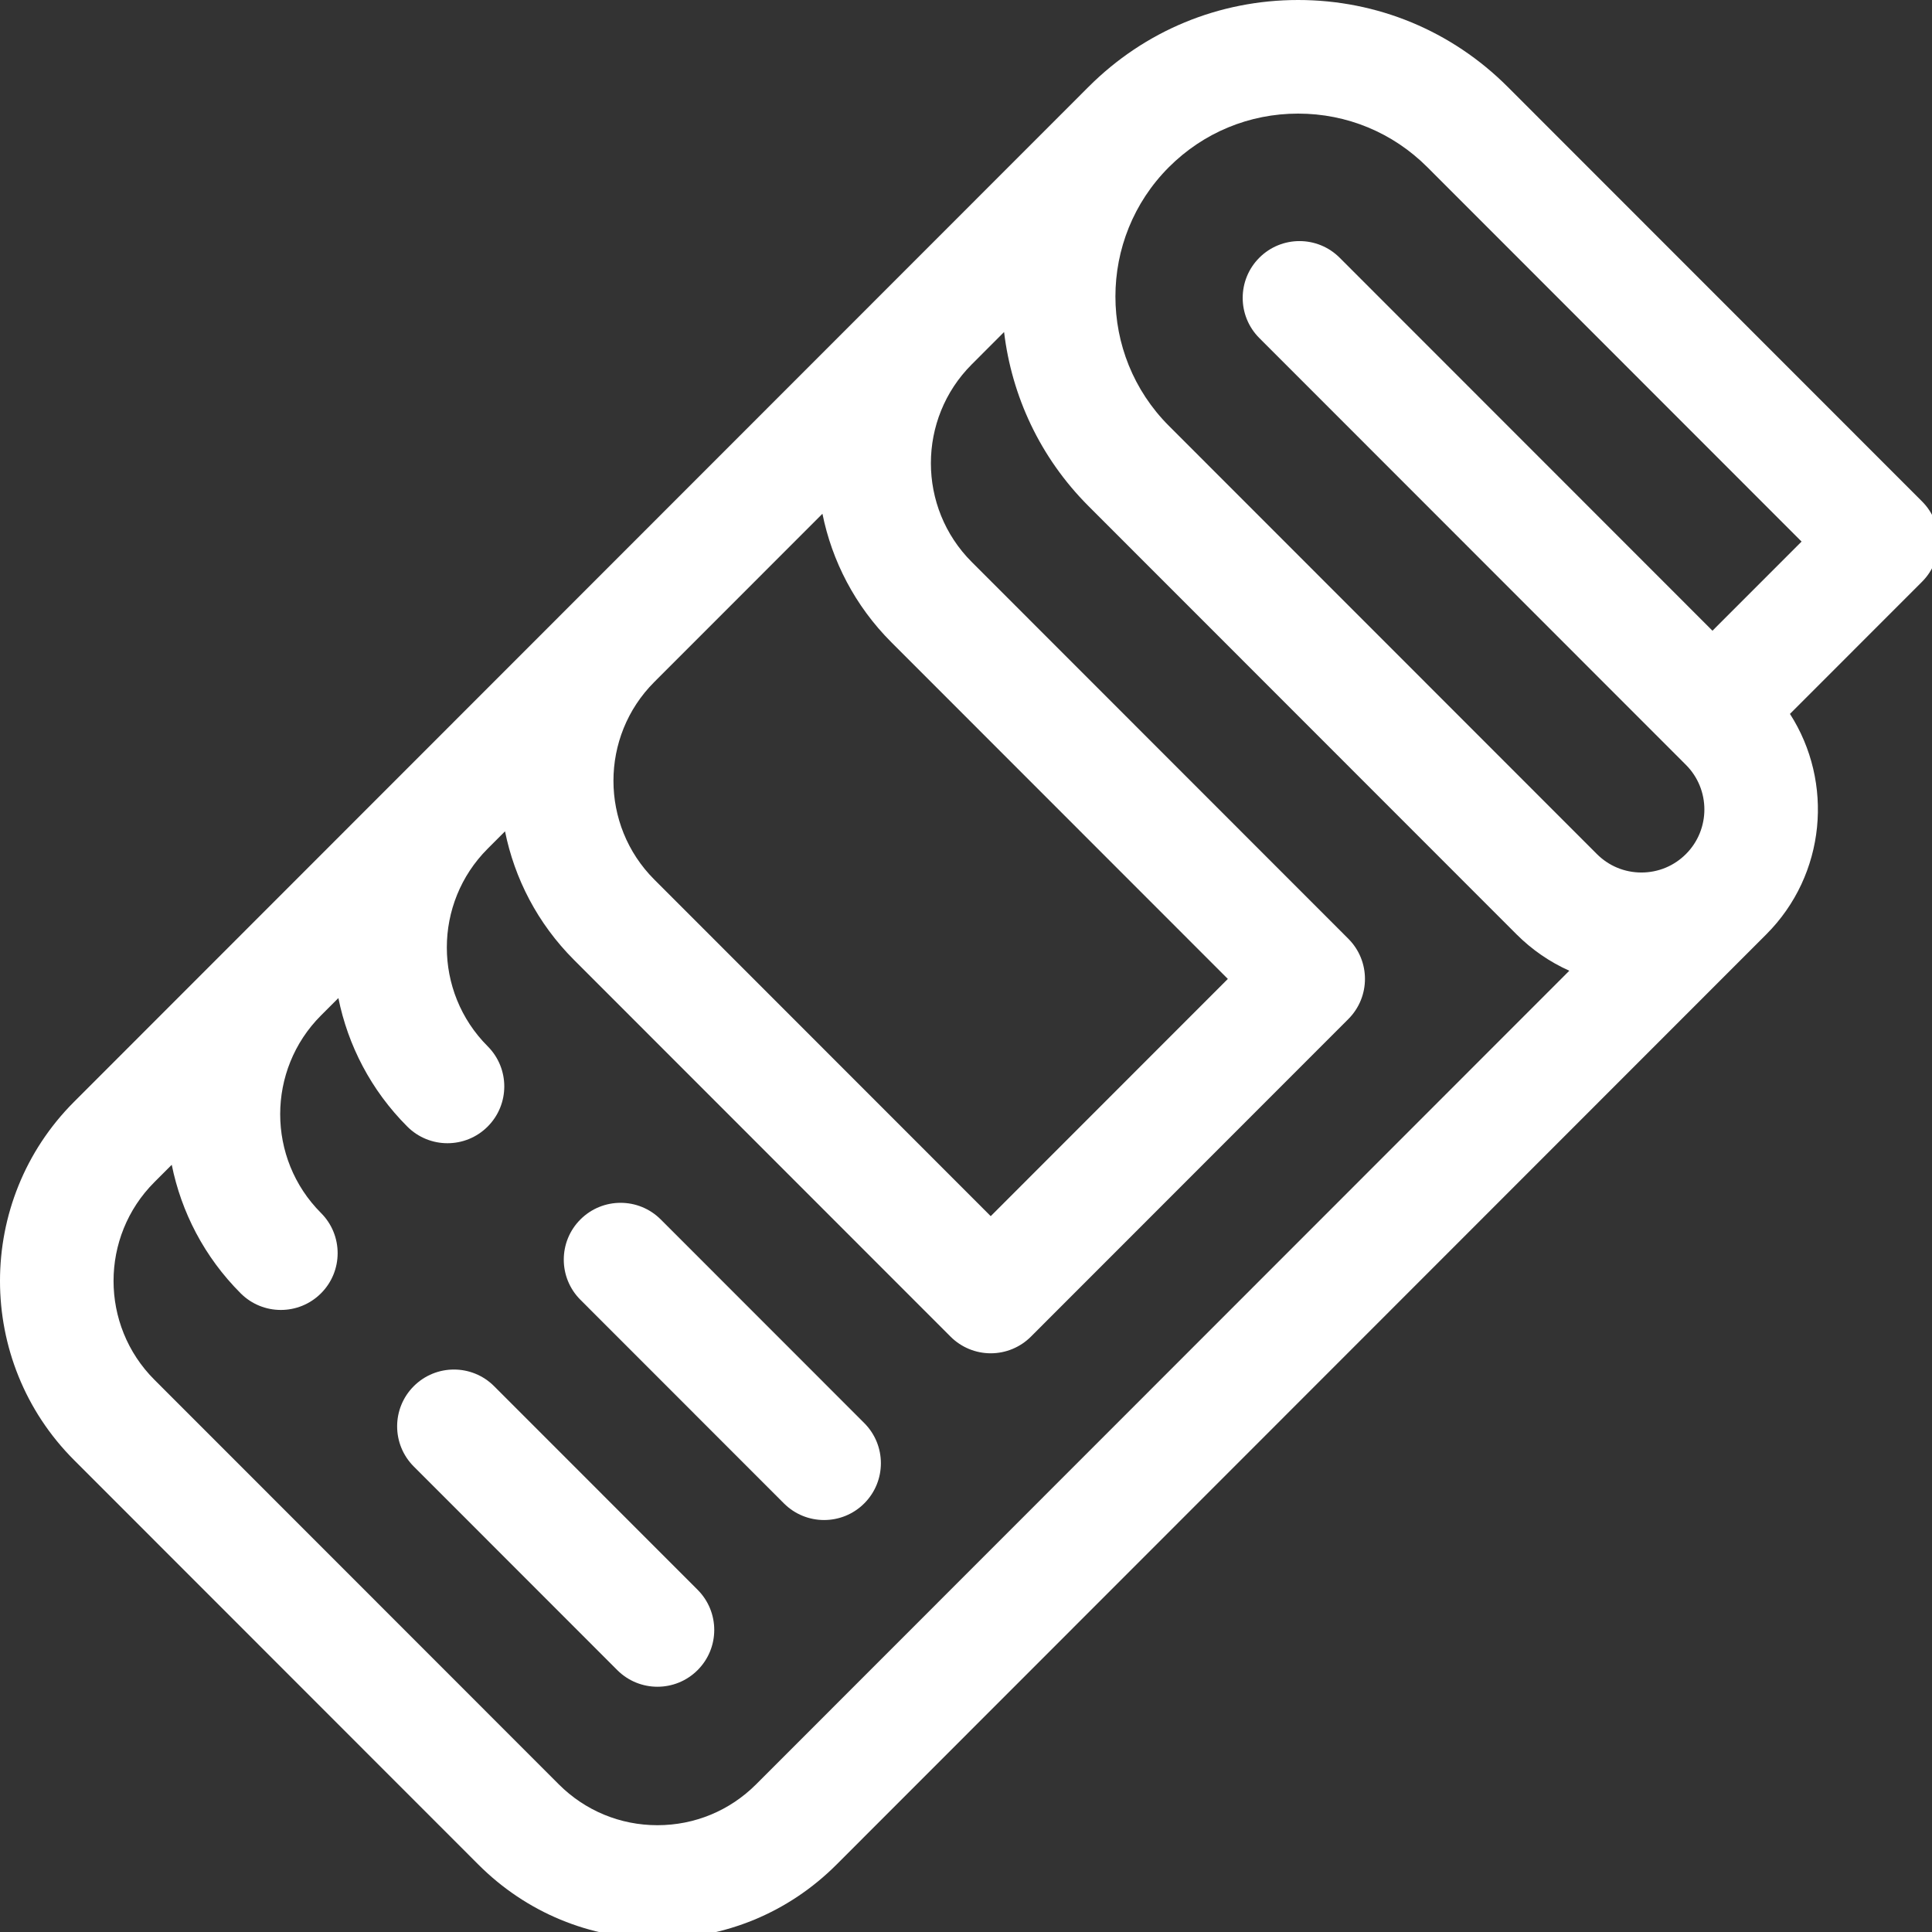
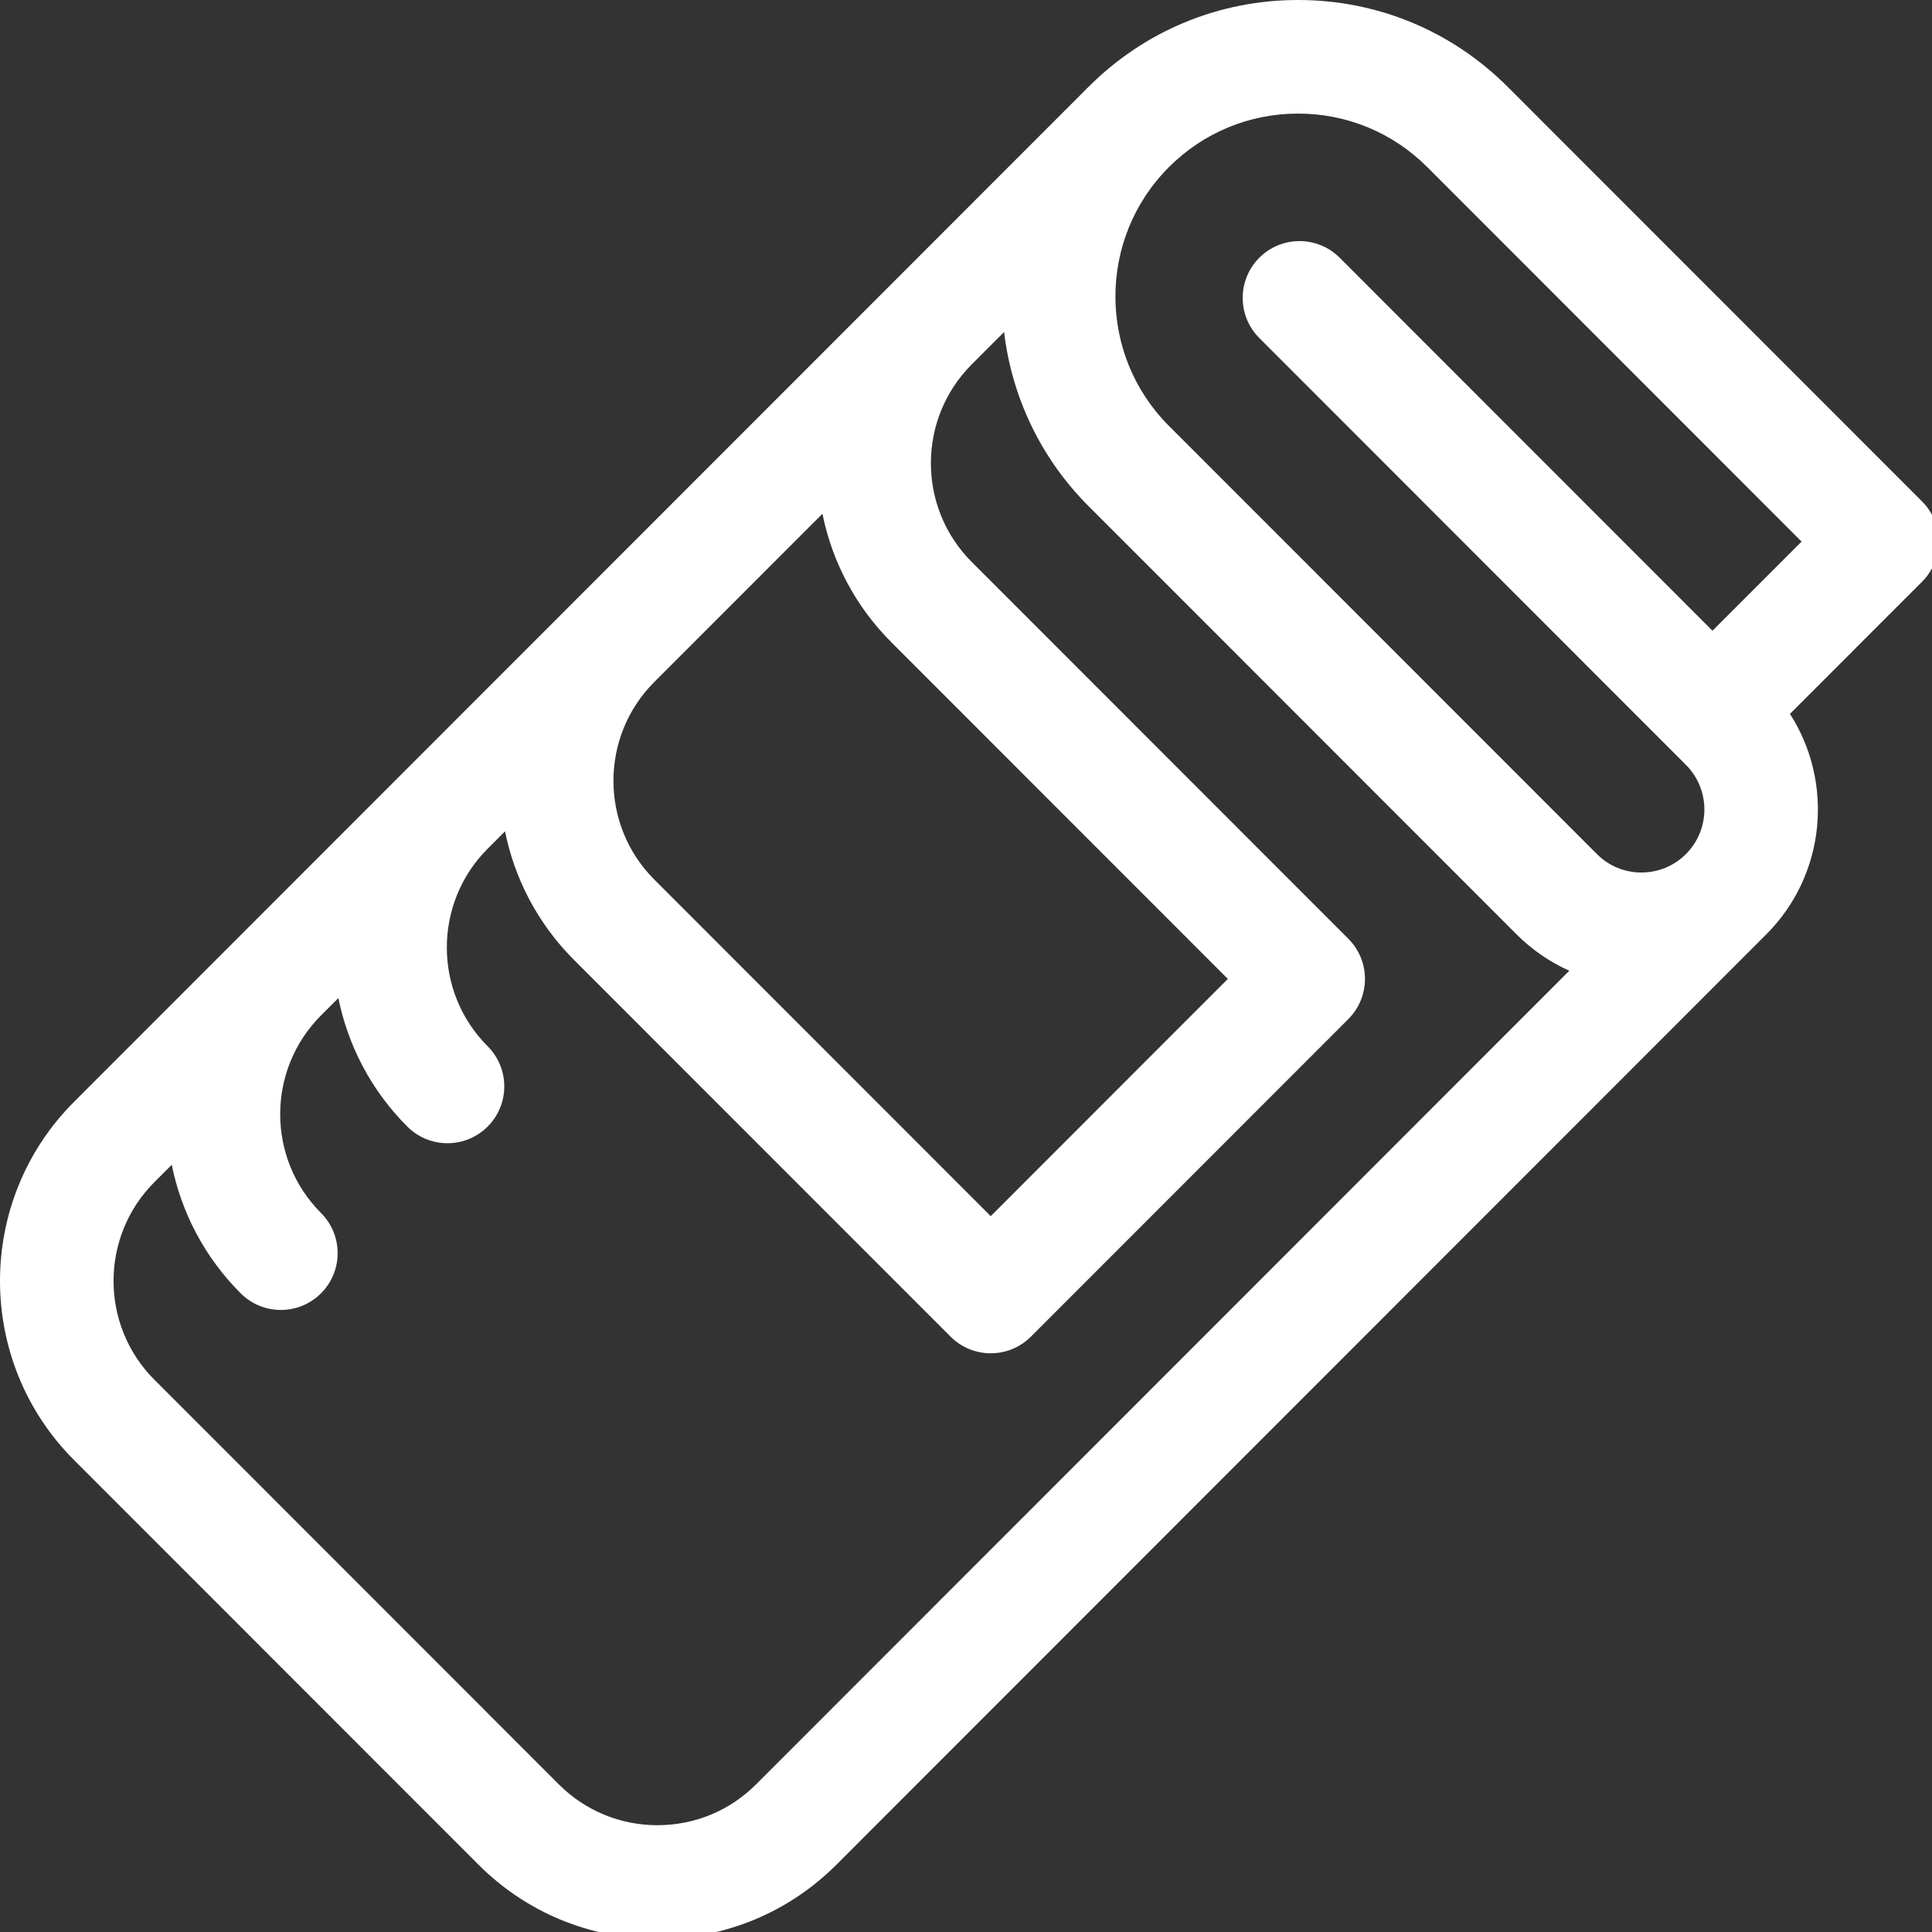
<svg xmlns="http://www.w3.org/2000/svg" height="25" width="25" xml:space="preserve" viewBox="0 0 25 25" y="0px" x="0px" id="Capa_1" version="1.1">
  <rect x="0" y="0" width="25" height="25" fill="#333333" stroke="none" />
  <defs id="defs13" />
  <g style="fill:#ffffff;fill-opacity:1" transform="matrix(0.049,0,0,0.049,-8.3013244e-4,0)" id="g4522">
    <g id="g8" style="display:inline;fill:#ffffff;fill-opacity:1">
      <path d="M 507.594,132.416 398.168,22.937 C 383.385,8.146 363.729,0 342.822,0 321.92,0 302.269,8.142 287.486,22.926 c -0.003,0.003 -0.007,0.006 -0.011,0.01 L 19.565,290.978 c -26.064,26.077 -26.064,68.51 0,94.587 l 106.791,106.844 c 12.629,12.634 29.42,19.593 47.281,19.593 17.861,0 34.652,-6.958 47.281,-19.593 L 466.46,246.747 c 0.003,-0.003 0.005,-0.006 0.008,-0.009 15.771,-15.787 17.851,-40.16 6.241,-58.211 l 34.885,-34.901 c 5.854,-5.859 5.854,-15.353 0,-21.21 z m -272.184,37.197 88.857,88.901 -62.619,62.649 -88.847,-88.891 c -14.377,-14.383 -14.377,-37.787 0,-52.17 0.004,-0.004 0.008,-0.009 0.012,-0.013 l 44.394,-44.416 c 2.517,12.446 8.577,24.309 18.203,33.94 z m -35.711,301.586 c -6.962,6.966 -16.218,10.802 -26.063,10.802 -9.845,0 -19.1,-3.836 -26.062,-10.801 L 40.784,364.358 c -14.376,-14.384 -14.376,-37.789 0,-52.173 l 4.586,-4.588 c 2.516,12.445 8.575,24.31 18.202,33.94 2.929,2.931 6.769,4.396 10.609,4.396 3.837,0 7.675,-1.464 10.604,-4.391 5.859,-5.856 5.862,-15.353 0.005,-21.213 -14.376,-14.385 -14.376,-37.788 0,-52.173 10e-4,-0.001 0.002,-0.003 0.003,-0.004 l 4.582,-4.584 c 2.516,12.445 8.576,24.309 18.203,33.94 2.929,2.931 6.769,4.396 10.609,4.396 3.837,0 7.676,-1.464 10.604,-4.391 5.859,-5.857 5.861,-15.355 0.005,-21.214 -14.376,-14.383 -14.376,-37.787 0,-52.17 0.005,-0.004 0.008,-0.009 0.013,-0.014 l 4.573,-4.575 c 2.516,12.445 8.576,24.309 18.202,33.939 l 99.456,99.505 c 2.813,2.815 6.63,4.397 10.609,4.397 3.979,0 7.796,-1.581 10.609,-4.396 l 83.827,-83.869 c 5.854,-5.856 5.854,-15.351 0,-21.208 l -99.456,-99.505 c -14.377,-14.383 -14.377,-37.787 0,-52.17 0.003,-0.003 0.006,-0.007 0.01,-0.011 l 8.535,-8.539 c 2.013,16.815 9.432,33.1 22.302,45.977 l 113.029,113.083 c 4.089,4.09 8.809,7.316 13.933,9.61 z M 452.247,166.56 353.798,68.063 c -5.856,-5.861 -15.354,-5.861 -21.213,-0.006 -5.859,5.856 -5.862,15.354 -0.005,21.214 l 108.995,109.048 c 0.023,0.023 0.045,0.046 0.069,0.069 0.019,0.02 0.039,0.039 0.058,0.058 l 3.54,3.542 c 6.49,6.492 6.49,17.058 0,23.55 -3.142,3.143 -7.318,4.874 -11.76,4.874 -4.442,0 -8.618,-1.73 -11.759,-4.874 L 308.694,112.455 C 289.87,93.621 289.87,62.977 308.694,44.143 317.81,35.023 329.931,30 342.822,30 c 12.892,0 25.012,5.023 34.128,14.144 l 98.827,98.876 z" id="path2" style="display:inline;fill:#ffffff;fill-opacity:1" />
-       <path d="m 130.503,366.065 c -5.857,-5.861 -15.354,-5.861 -21.213,-0.006 -5.859,5.857 -5.862,15.354 -0.005,21.214 l 53.742,53.768 c 2.93,2.931 6.769,4.396 10.609,4.396 3.837,0 7.675,-1.464 10.604,-4.391 5.859,-5.856 5.862,-15.354 0.005,-21.213 z" id="path4" style="display:inline;fill:#ffffff;fill-opacity:1" />
-       <path d="m 174.509,322.037 c -5.857,-5.859 -15.354,-5.86 -21.213,-0.005 -5.859,5.856 -5.862,15.355 -0.005,21.214 l 53.743,53.769 c 2.93,2.931 6.769,4.395 10.609,4.395 3.837,0 7.675,-1.464 10.604,-4.391 5.859,-5.857 5.862,-15.354 0.005,-21.214 z" id="path6" style="display:inline;fill:#ffffff;fill-opacity:1" />
    </g>
  </g>
</svg>